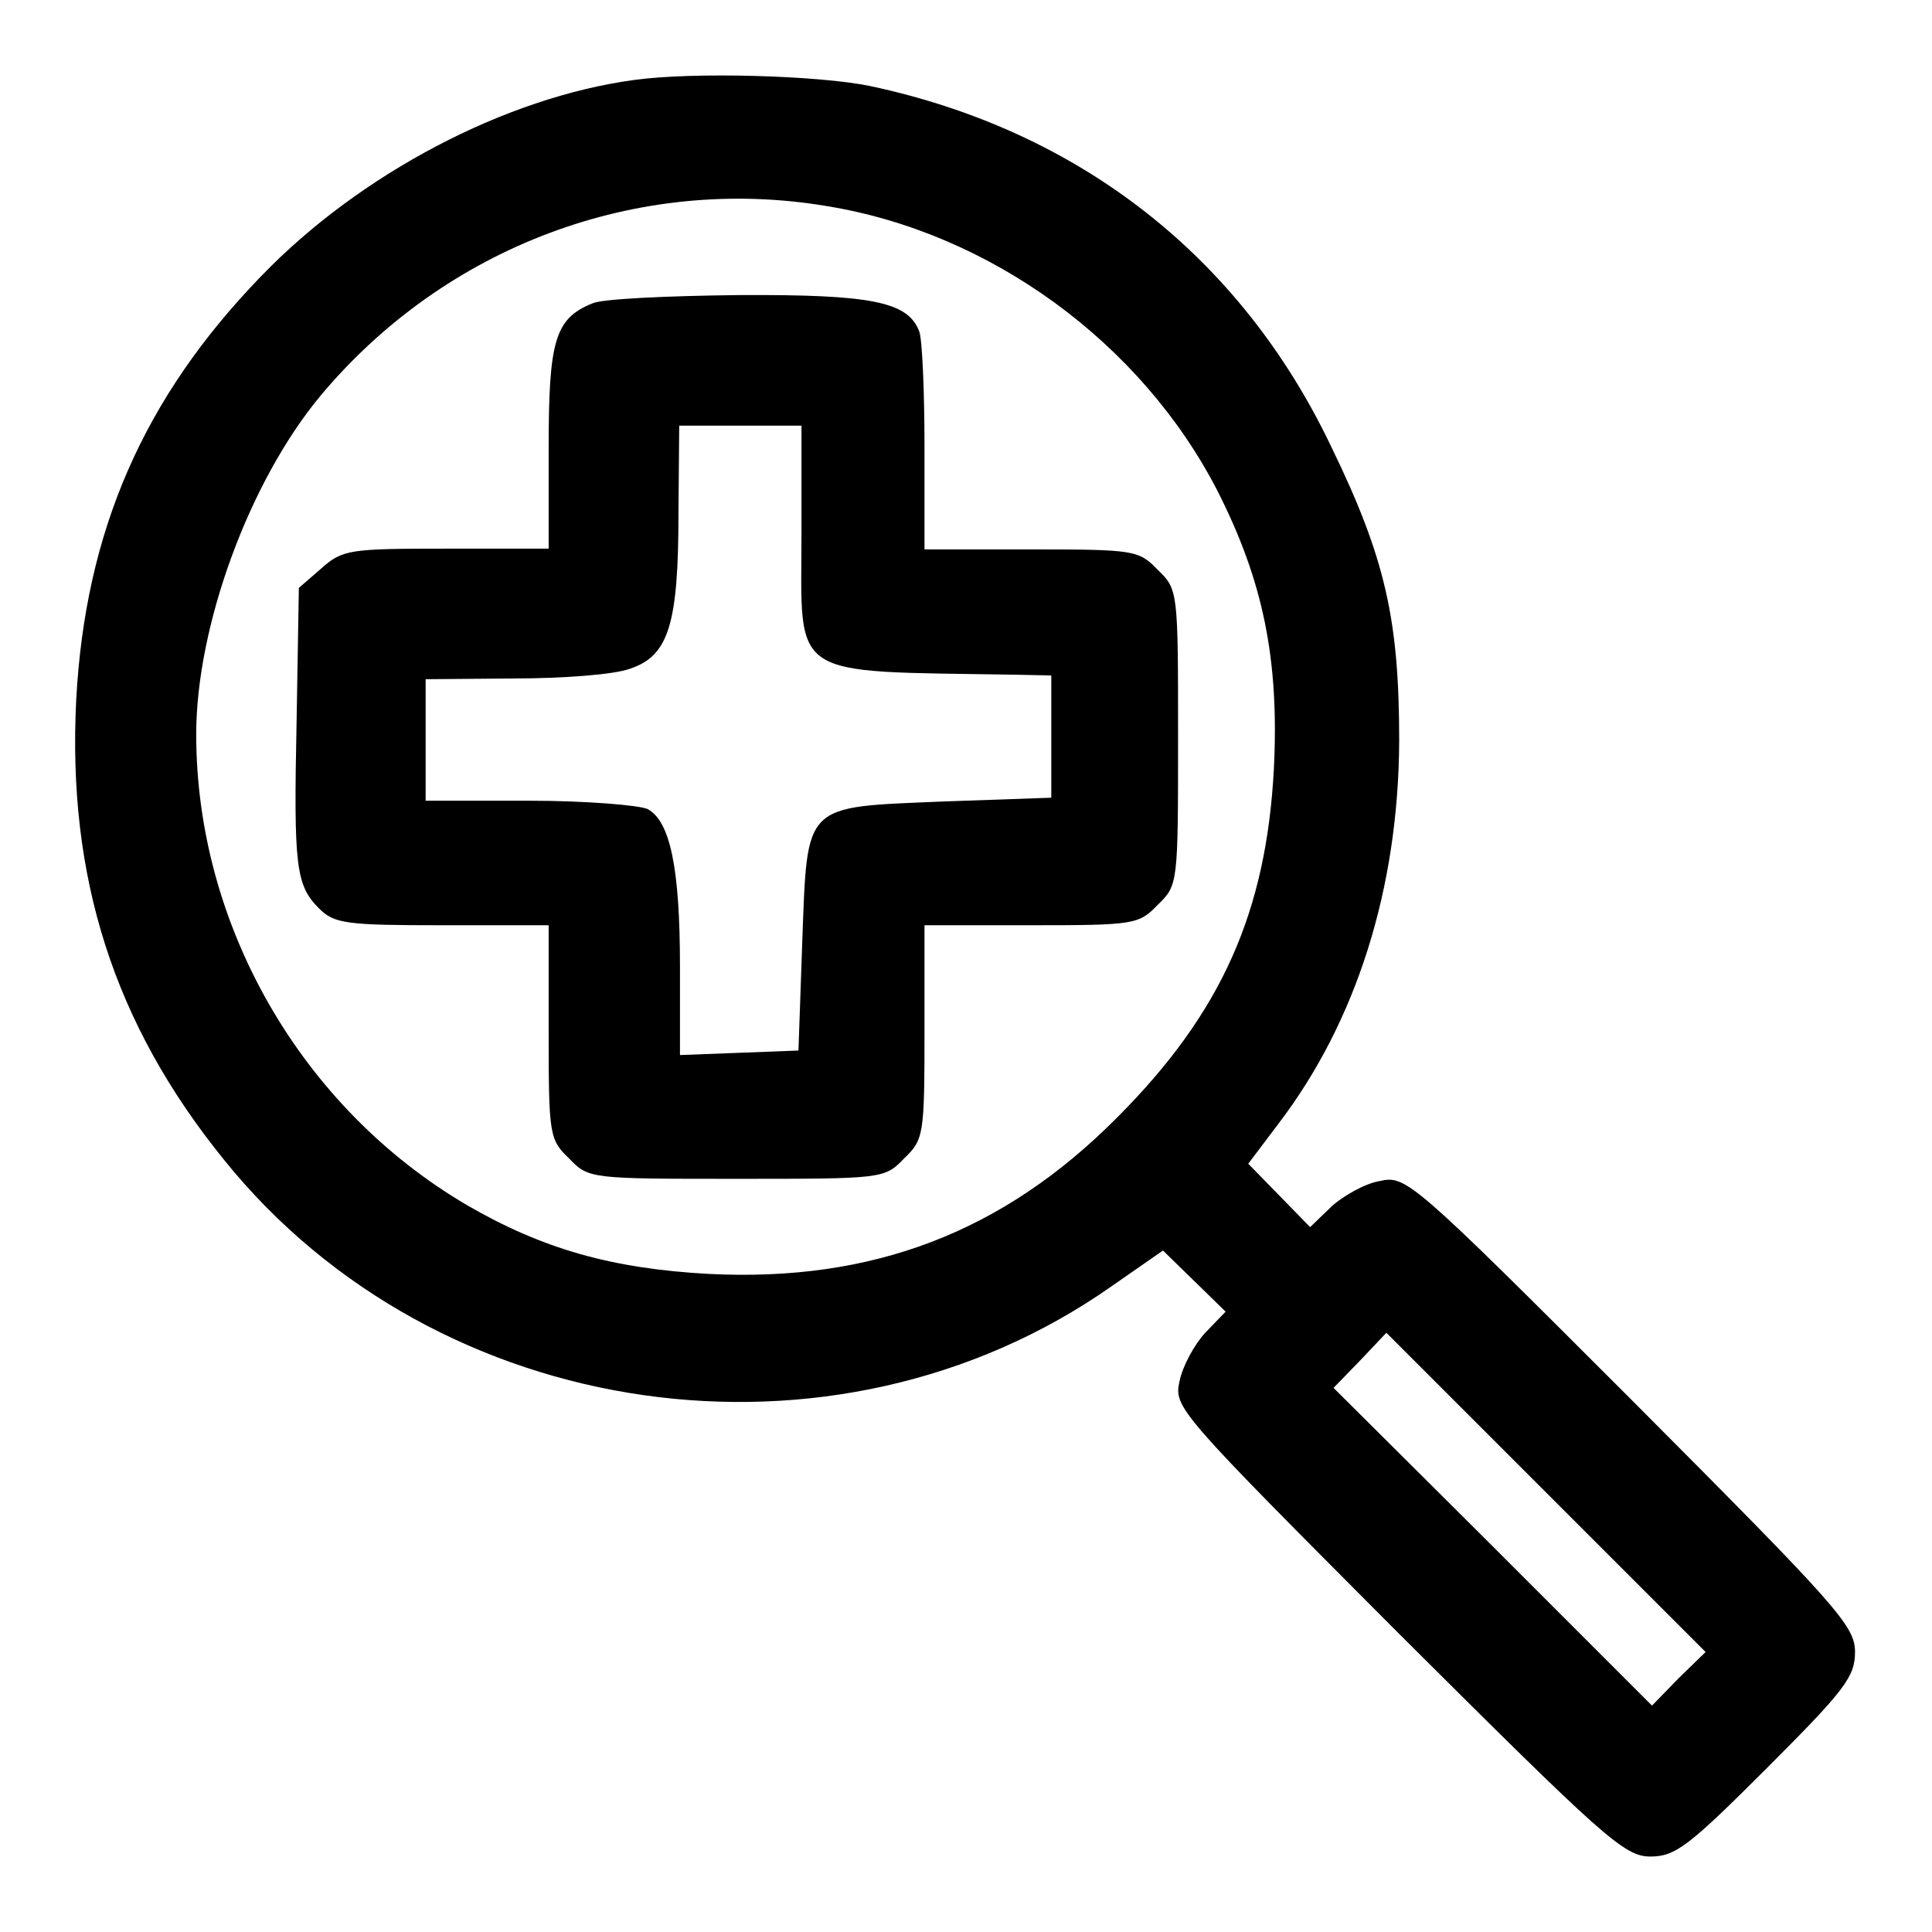
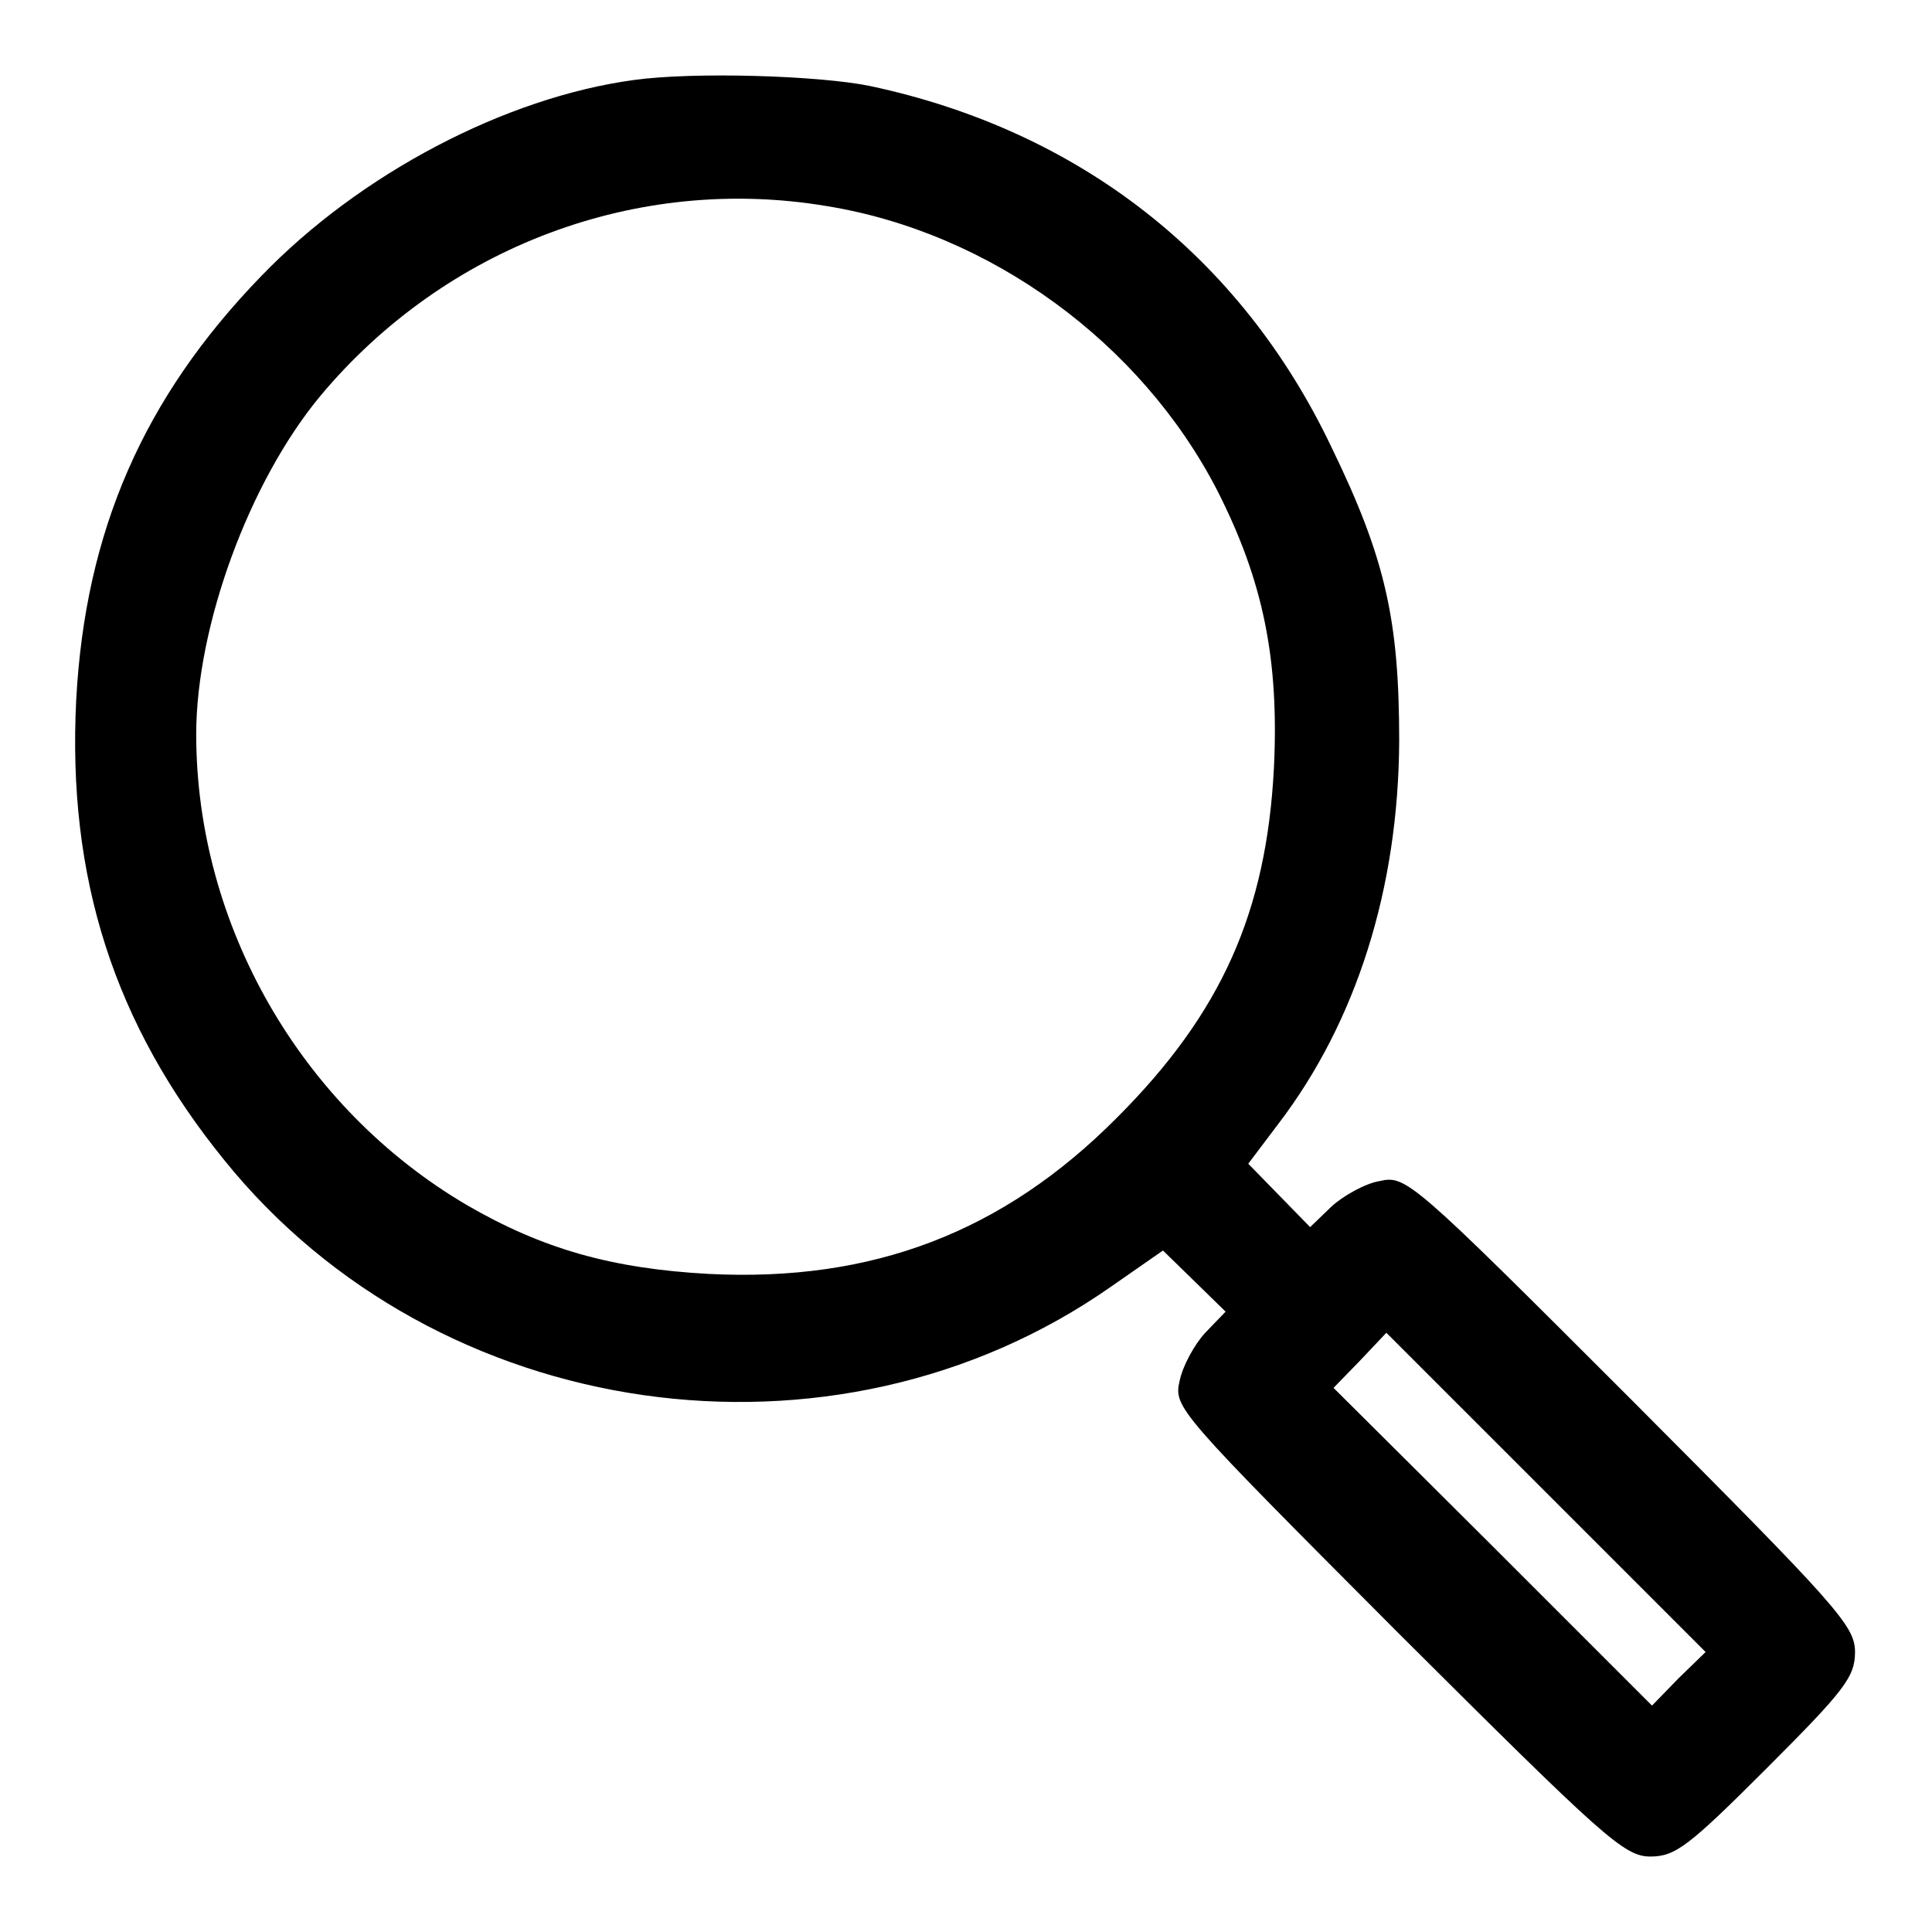
<svg xmlns="http://www.w3.org/2000/svg" version="1.1" x="0px" y="0px" viewBox="0 0 256 256" enable-background="new 0 0 256 256" xml:space="preserve">
  <g>
    <g>
      <g>
        <path fill="#000000" d="M84,10.6c-17,2.3-36.3,12.4-49.4,26C19,52.7,11.3,70.4,10.1,92.7c-1.2,23.6,5,43,19.6,61c28.2,35,80.8,42.5,117.5,16.8l6.9-4.8l4.1,4l4.2,4.1l-2.7,2.8c-1.4,1.5-3,4.4-3.4,6.4c-0.8,3.5-0.2,4.1,28.9,33.3c27.4,27.3,30,29.7,33.5,29.7c3.3,0,5.1-1.4,15.4-11.7c10.3-10.3,11.7-12.1,11.7-15.4c0-3.5-2.4-6.1-29.7-33.5c-29.1-29.1-29.8-29.7-33.3-28.9c-1.9,0.3-4.9,2-6.4,3.4l-2.8,2.7l-4.1-4.2l-4.1-4.2l4-5.3c10.3-13.5,15.9-31.1,16-50.7c0-16-1.8-24.2-9-39C164.4,34,143,17.3,115.3,11.4C108.5,10,91.9,9.5,84,10.6z M109.5,27.3c21.7,3.5,41.7,18.1,51.8,37.7c6.1,12,8.2,22.4,7.5,36.8c-1,19-6.9,32.4-20.8,46.3c-15.1,15.2-32.4,21.8-54.1,20.7c-12.8-0.7-22-3.3-32-9.1c-22-12.9-35.9-37.1-35.9-62.4c0-14.3,7-33.5,16.5-44.9C59,32.7,84.4,23.1,109.5,27.3z M222.4,222.4l-3.5,3.6l-21.1-21.1l-21.1-21l3.5-3.6l3.5-3.7l21.2,21.2l21.1,21.1L222.4,222.4z" />
-         <path fill="#000000" d="M78.5,40.2c-5,2-5.8,5-5.8,19.2v13.3H59.2c-12.8,0-13.8,0.1-16.6,2.6l-3,2.6l-0.3,17.7c-0.4,19.3-0.1,21.7,3,24.8c2,2,3.7,2.2,16.3,2.2h14.1v14.1c0,13.7,0.1,14.3,2.7,16.8c2.6,2.7,2.8,2.7,22.2,2.7c19.4,0,19.6,0,22.2-2.7c2.6-2.5,2.7-3.1,2.7-16.8v-14.1h14.1c13.7,0,14.3-0.1,16.8-2.7c2.7-2.6,2.7-2.8,2.7-22.2s0-19.6-2.7-22.2c-2.5-2.6-3.1-2.7-16.8-2.7h-14.1V59.2c0-7.4-0.3-14.3-0.7-15.3c-1.5-3.9-6.2-4.9-23.9-4.8C88.5,39.2,79.7,39.6,78.5,40.2z M106.2,70.5c0,19.7-2.1,18.4,28.2,18.9l4.9,0.1v8.1v8.1l-14.3,0.5c-18.7,0.8-18,0-18.7,18.7l-0.5,14.3l-7.8,0.3l-7.9,0.3v-11.7c0-13.1-1.3-19.3-4.3-20.9c-1.1-0.5-8.1-1.1-15.6-1.1H56.4v-8.1V90l11.7-0.1c6.4,0,13.3-0.5,15.4-1.3c5.1-1.7,6.4-5.9,6.4-20.6L90,56.4h8.1h8.1L106.2,70.5L106.2,70.5z" />
      </g>
    </g>
  </g>
</svg>